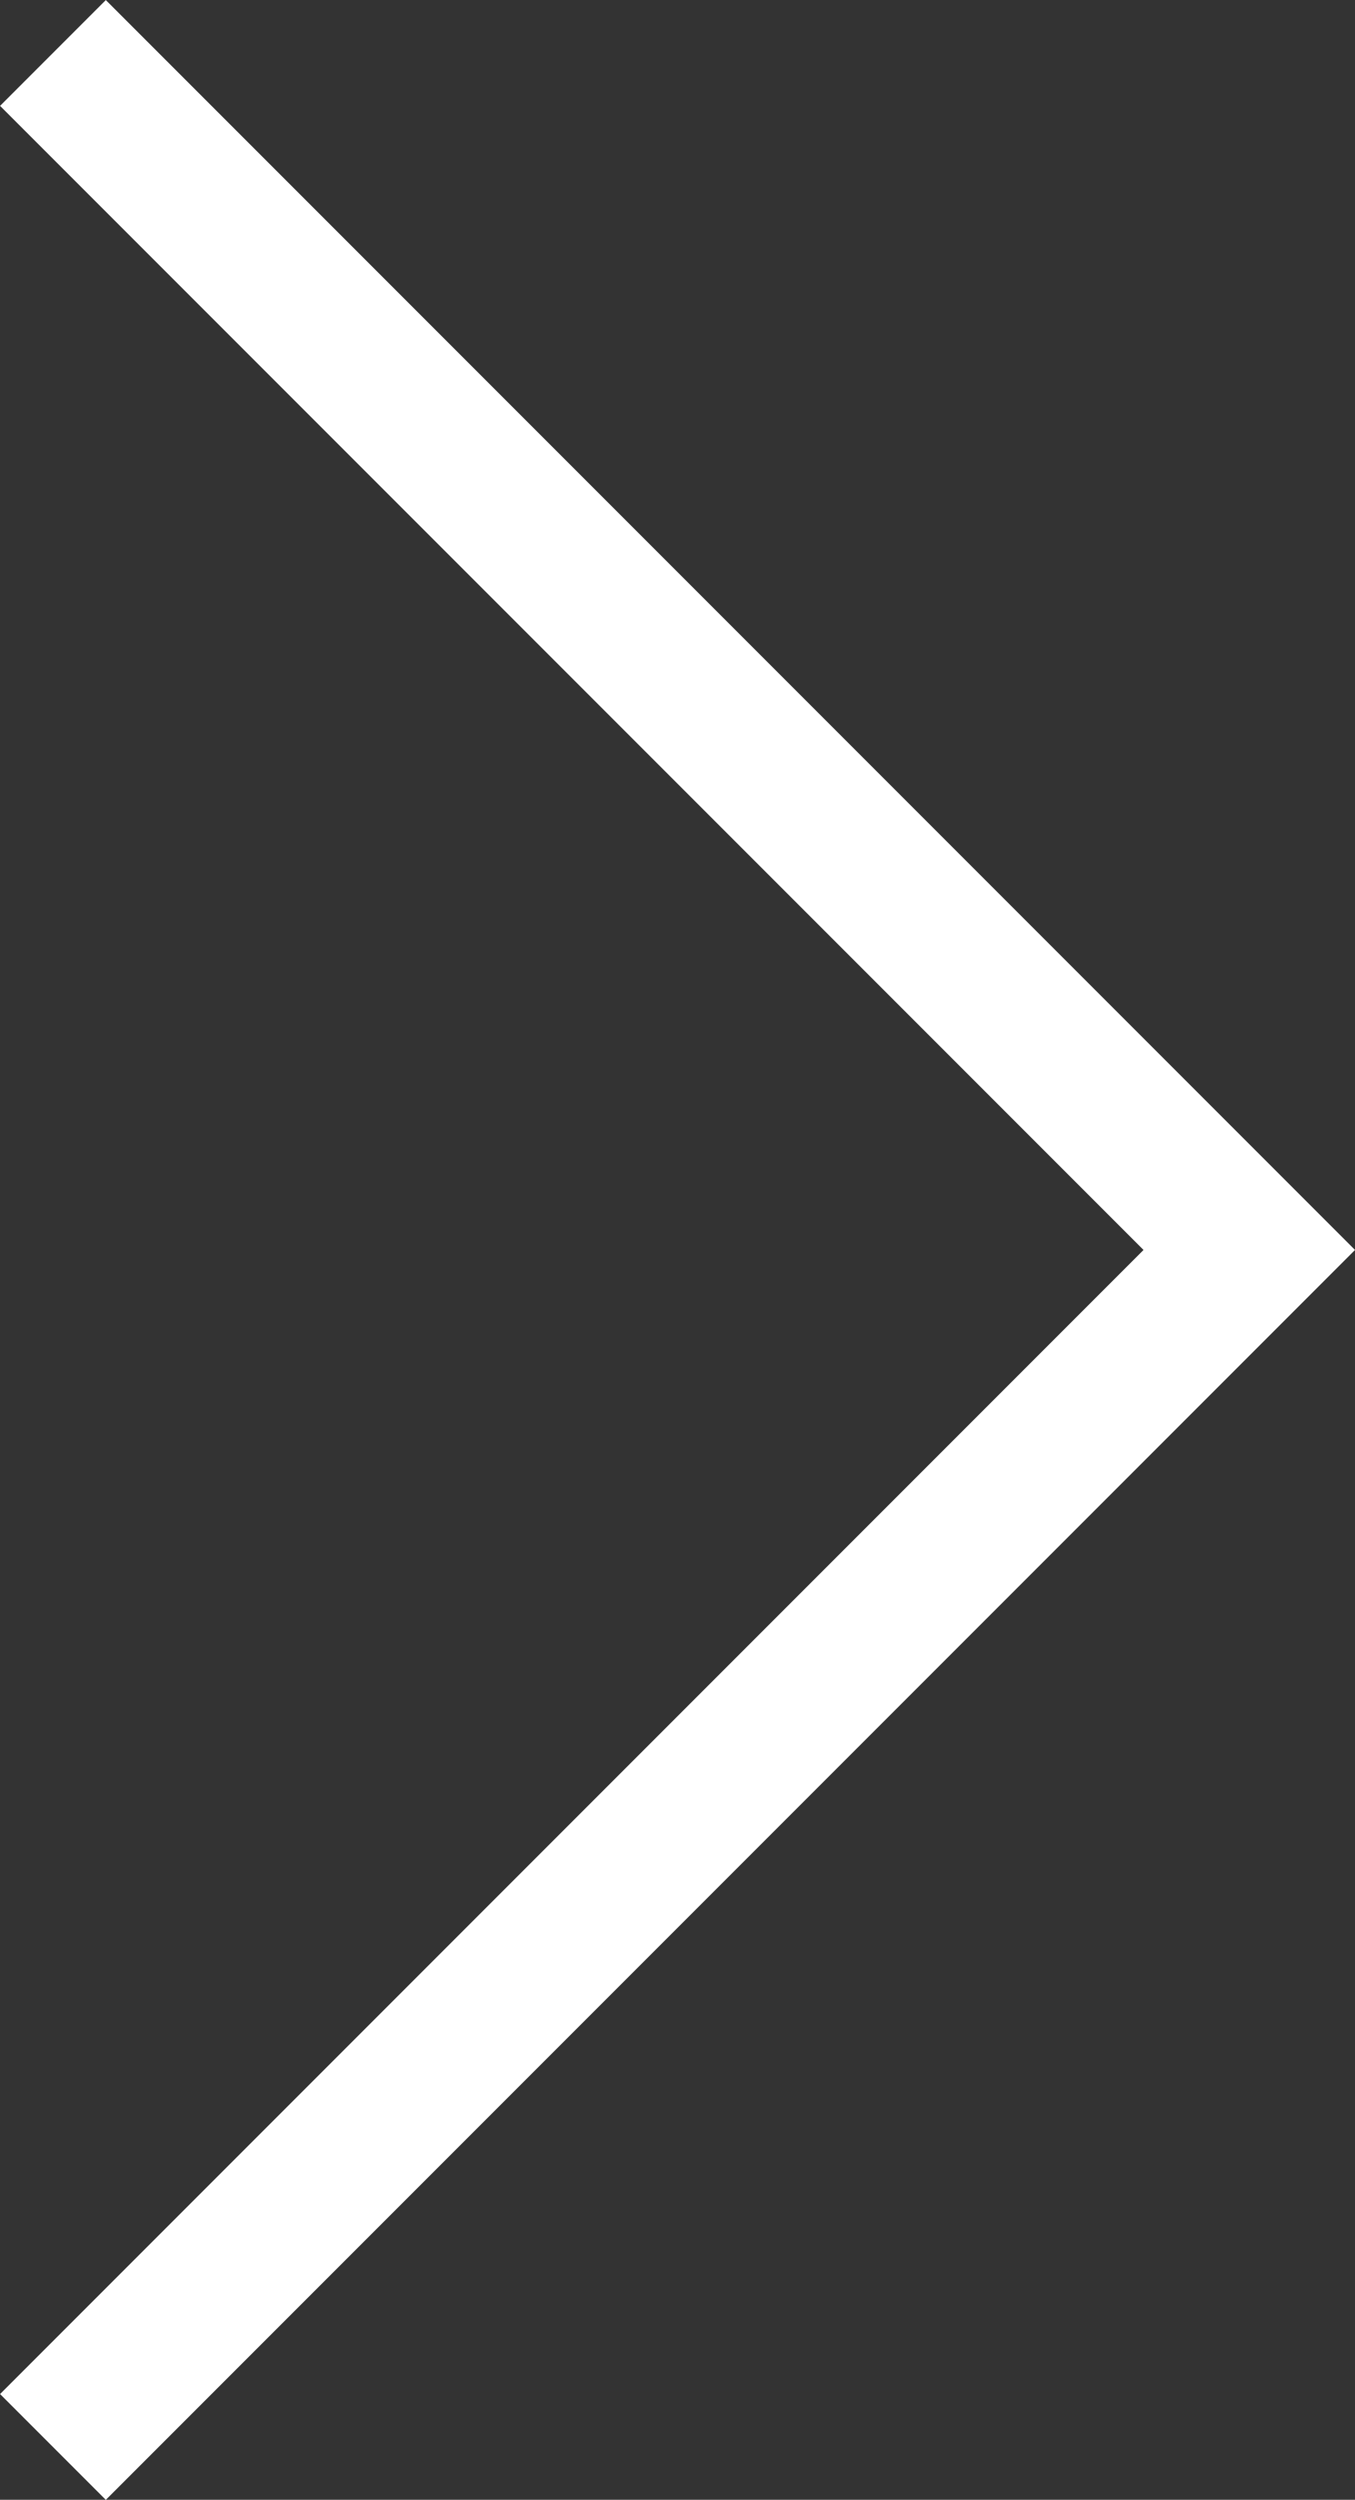
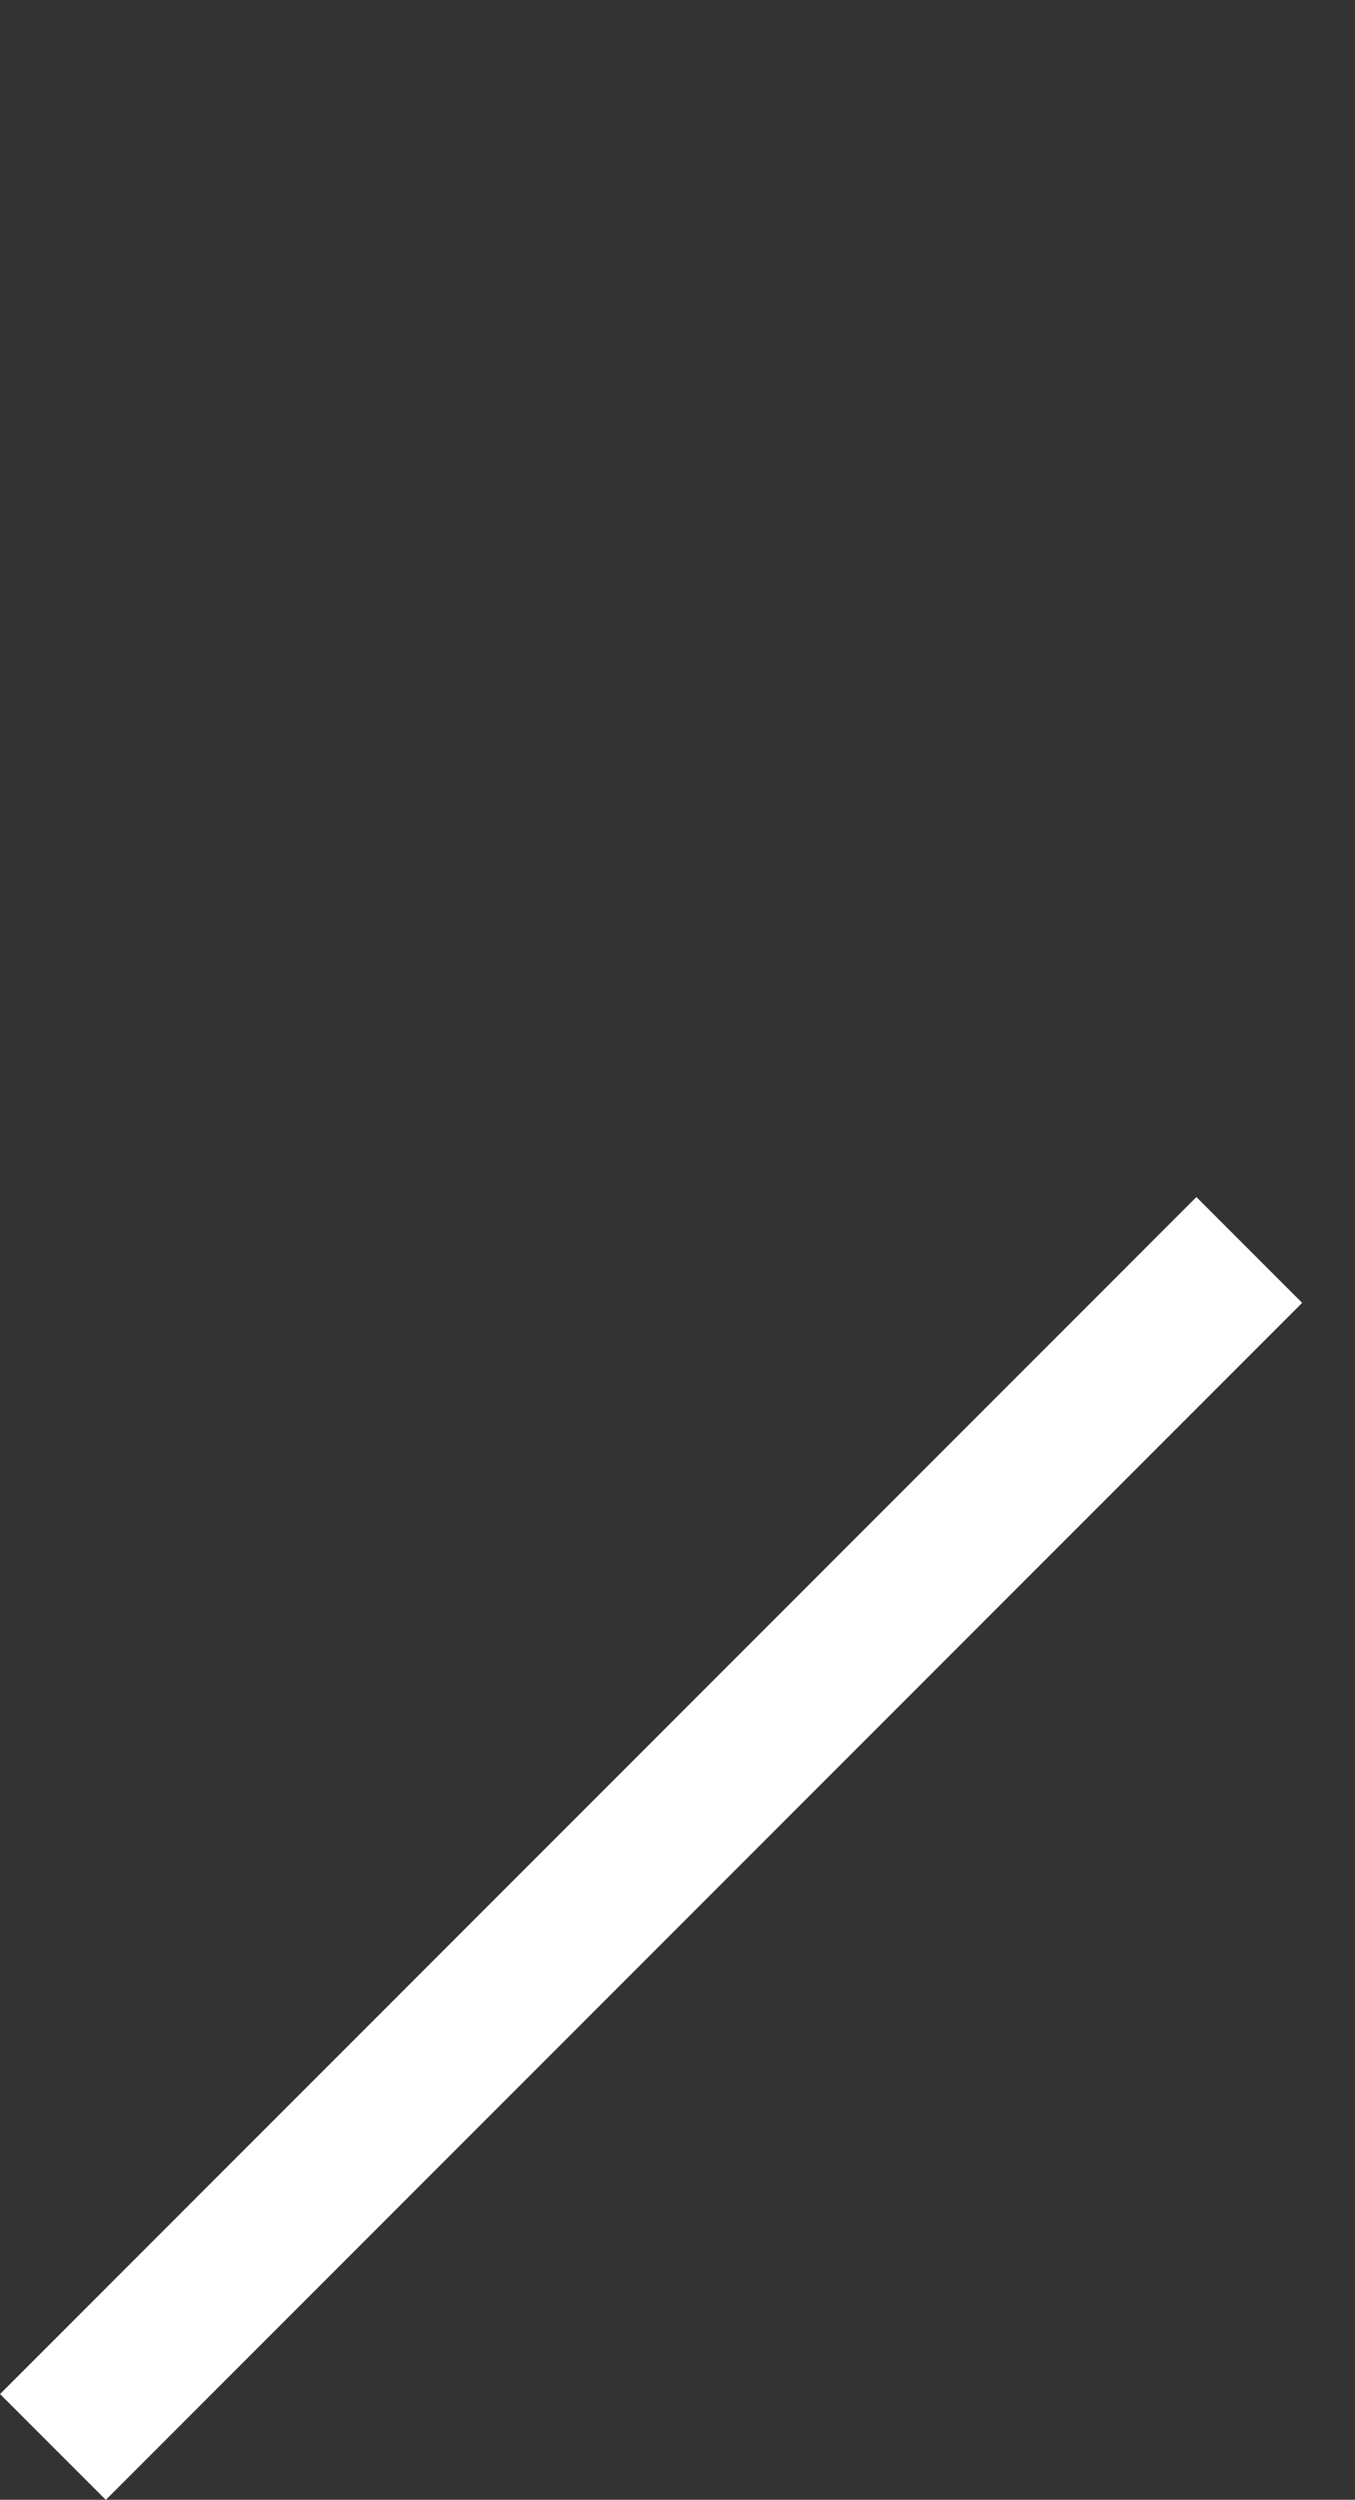
<svg xmlns="http://www.w3.org/2000/svg" width="9.061" height="16.707" viewBox="0 0 9.061 16.707" fill="none">
  <rect x="0" y="0" width="9.061" height="16.707" fill="#333333" stroke="none" />
-   <path stroke="rgba(255, 255, 255, 1)" stroke-width="1" d="M0.354 16.354L8.354 8.354L0.354 0.354">
+   <path stroke="rgba(255, 255, 255, 1)" stroke-width="1" d="M0.354 16.354L8.354 8.354">
</path>
</svg>